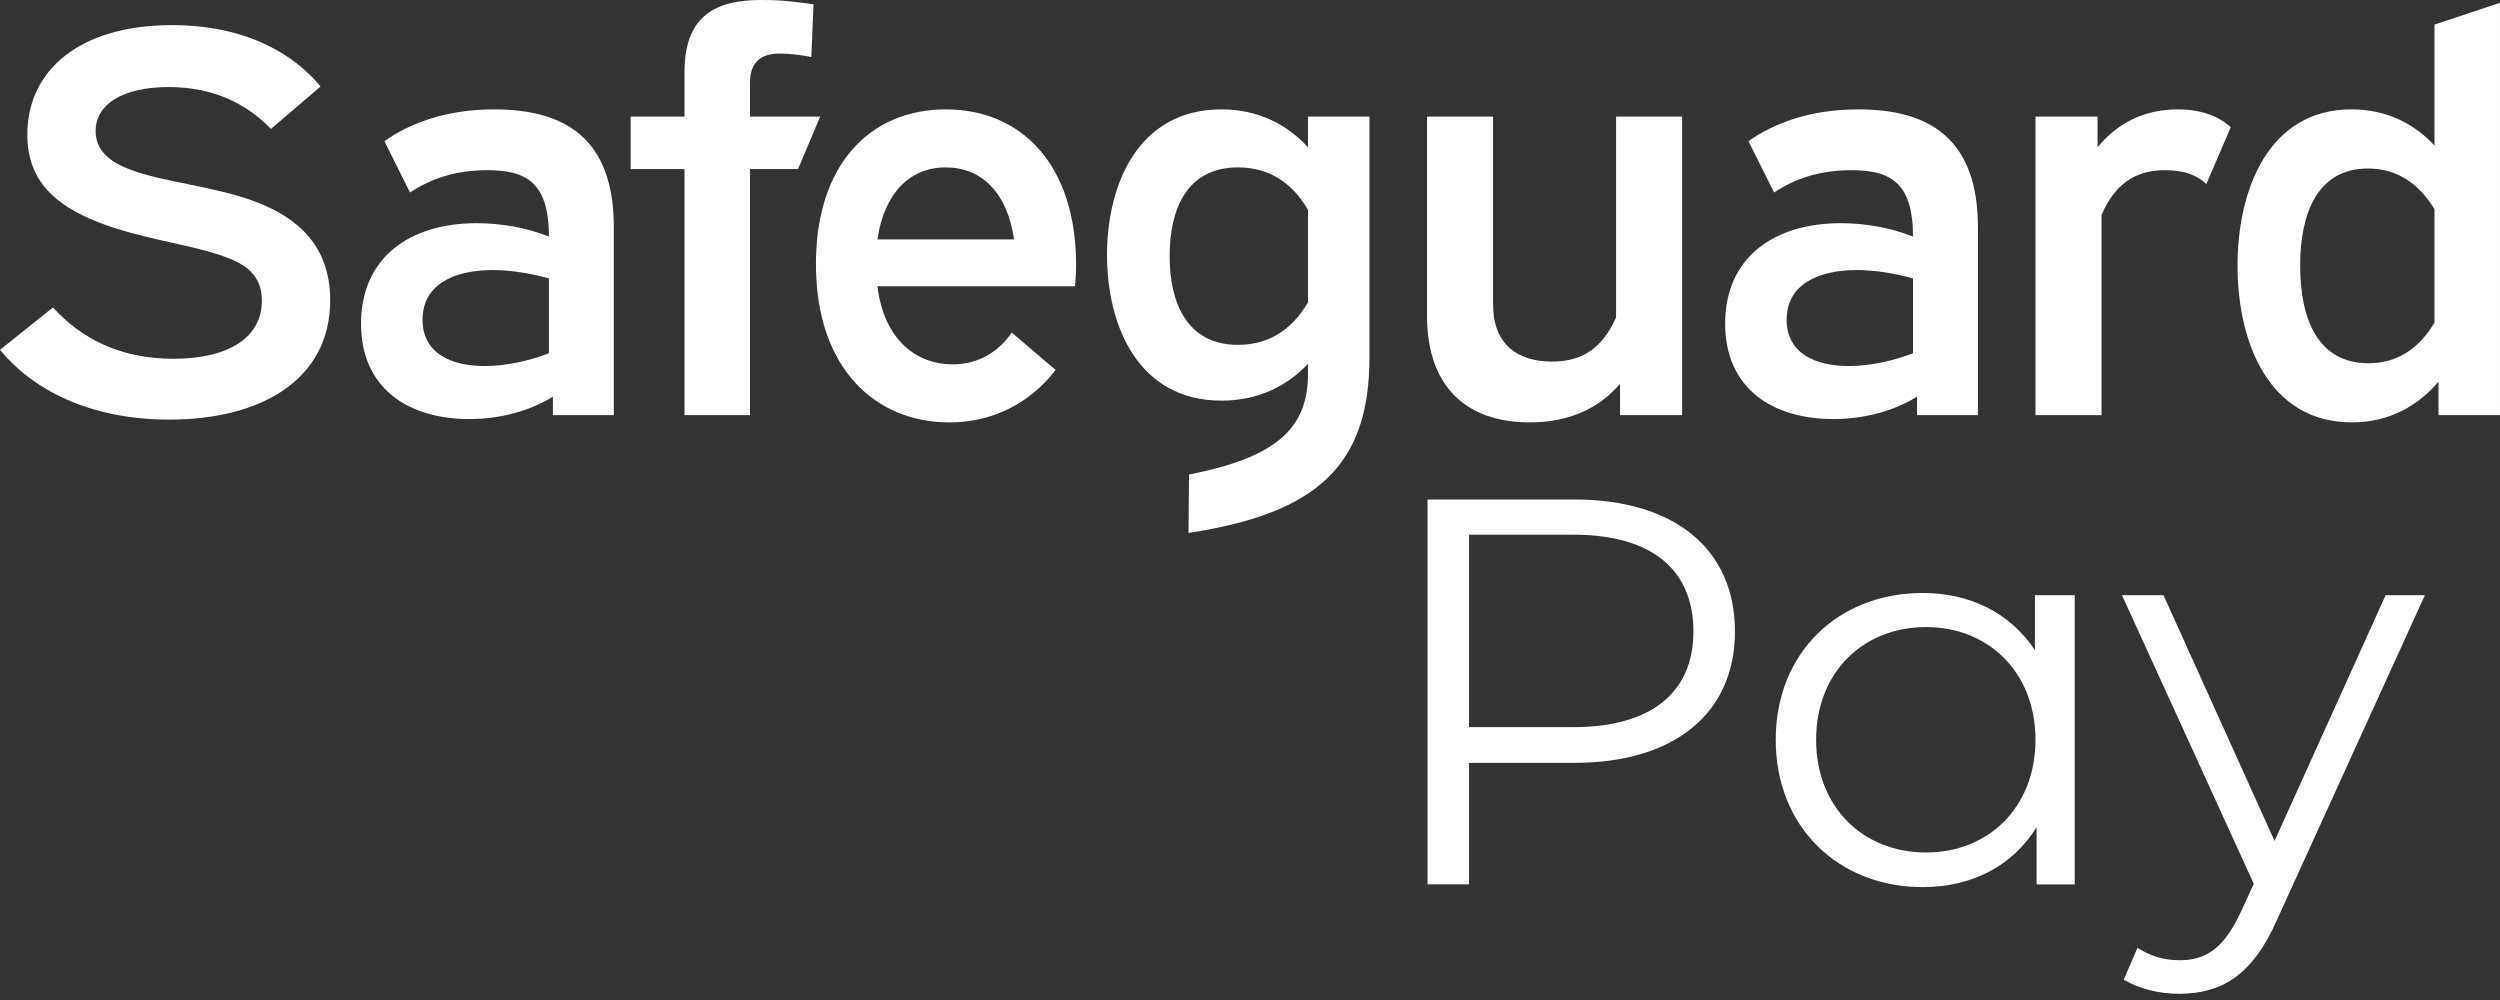
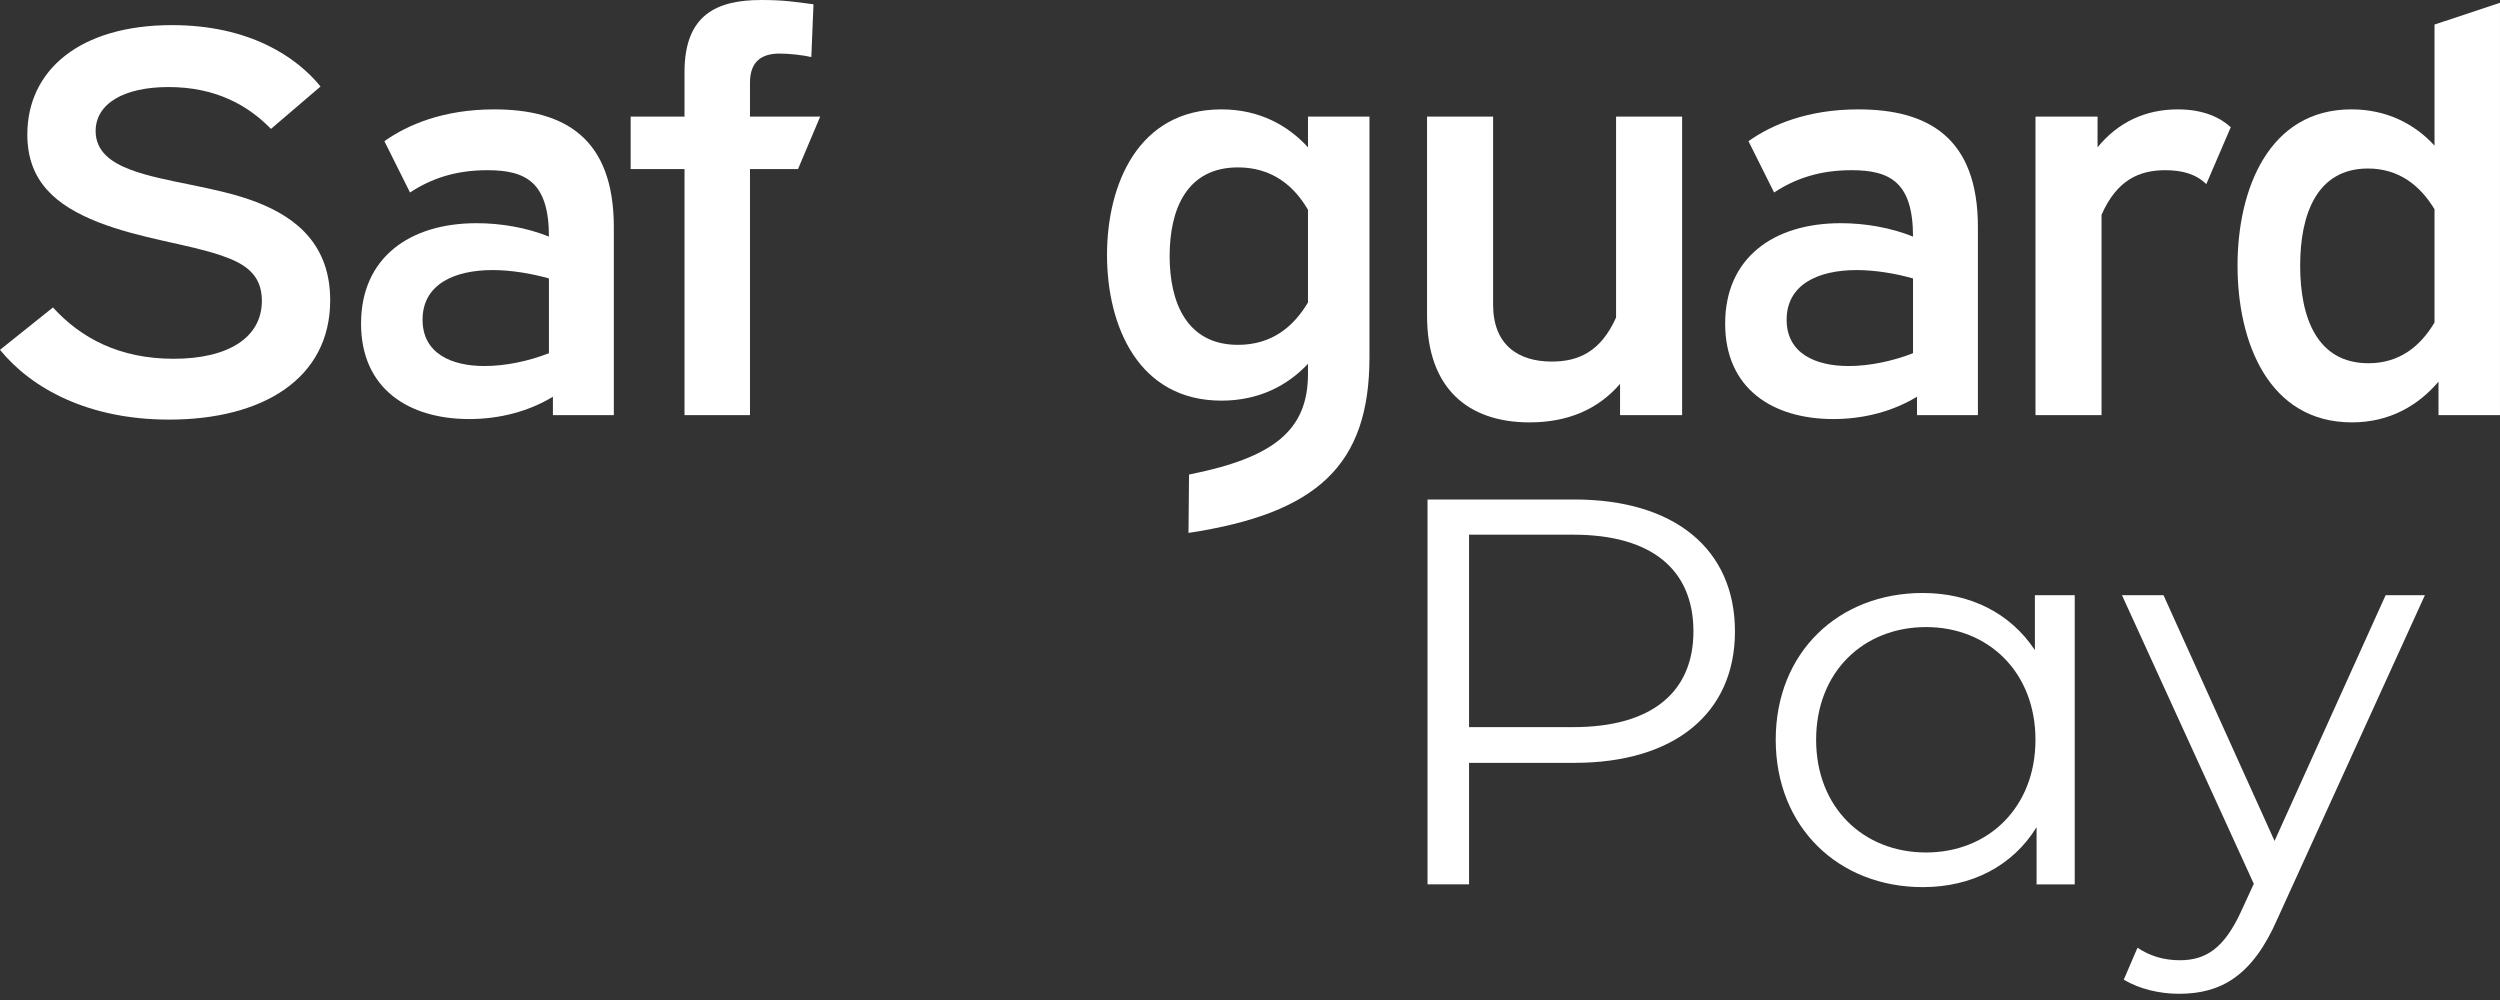
<svg xmlns="http://www.w3.org/2000/svg" width="145" height="58" viewBox="0 0 145 58" fill="none">
  <rect x="0" y="0" width="145" height="58" fill="#333333" stroke="none" />
  <g id="Safeguard Pay Logo">
    <path id="Vector" d="M3.071 17.832C4.689 19.612 6.934 20.809 10.071 20.809C13.241 20.809 15.189 19.58 15.189 17.444C15.189 15.89 14.165 15.275 12.845 14.822C10.863 14.143 8.156 13.851 5.679 12.881C3.236 11.91 1.585 10.518 1.585 7.8C1.585 4.078 4.623 1.457 9.972 1.457C14.463 1.457 17.203 3.302 18.59 5.017L15.717 7.476C14.363 6.085 12.482 5.049 9.774 5.049C7.165 5.049 5.547 6.02 5.547 7.606C5.547 8.771 6.439 9.418 7.561 9.839C9.51 10.583 12.514 10.809 14.859 11.716C17.236 12.622 19.151 14.24 19.151 17.411C19.151 21.974 15.222 24.337 9.807 24.337C5.151 24.337 1.849 22.557 0 20.291L3.071 17.832Z" fill="white" />
    <path id="Vector_2" d="M22.295 8.188C23.616 7.25 25.696 6.344 28.668 6.344C32.73 6.344 35.602 7.994 35.602 13.172V24.078H32.069V23.01C30.682 23.852 28.998 24.305 27.215 24.305C23.715 24.305 20.941 22.557 20.941 18.77C20.941 14.952 23.748 12.945 27.644 12.945C29.064 12.945 30.55 13.204 31.838 13.722C31.838 10.583 30.517 9.871 28.272 9.871C26.423 9.871 25.003 10.357 23.781 11.165L22.295 8.188L22.295 8.188ZM31.838 20.486V16.149C30.814 15.858 29.626 15.664 28.569 15.664C26.324 15.664 24.508 16.505 24.508 18.544C24.508 20.486 26.159 21.23 28.107 21.23C29.328 21.23 30.682 20.939 31.838 20.486Z" fill="white" />
    <path id="Vector_3" d="M47.057 3.308C46.611 3.209 45.843 3.107 45.216 3.107C44.258 3.107 43.499 3.495 43.499 4.79V6.764H47.57L46.285 9.806H43.499V24.077H39.702V9.806H36.578V6.764H39.702V4.175C39.702 0.841 41.584 0 44.159 0C45.414 0 46.115 0.104 47.182 0.25L47.057 3.308Z" fill="white" />
-     <path id="Vector_4" d="M50.89 16.602C51.286 19.774 53.202 21.133 55.249 21.133C56.801 21.133 57.956 20.356 58.683 19.288L61.225 21.457C60.235 22.751 58.254 24.499 55.051 24.499C50.824 24.499 47.324 21.424 47.324 15.308C47.324 9.548 50.461 6.344 54.853 6.344C59.244 6.344 62.414 9.548 62.414 15.373C62.414 15.955 62.381 16.214 62.348 16.602H50.89ZM50.89 13.884H58.815C58.419 11.133 56.9 9.709 54.853 9.709C52.773 9.709 51.286 11.198 50.89 13.884Z" fill="white" />
    <path id="Vector_5" d="M79.429 6.764V20.712C79.429 26.991 76.399 29.774 68.933 30.909L68.964 27.524C73.888 26.545 75.863 24.952 75.863 21.683V21.101C74.707 22.331 73.056 23.237 70.844 23.237C66.023 23.237 64.207 18.9 64.207 14.79C64.207 10.68 66.023 6.344 70.844 6.344C73.056 6.344 74.707 7.282 75.863 8.544V6.764L79.429 6.764ZM75.863 17.541V12.169C75.037 10.745 73.75 9.709 71.802 9.709C68.83 9.709 67.839 12.137 67.839 14.855C67.839 17.541 68.83 20.001 71.802 20.001C73.783 20.001 75.037 18.933 75.863 17.541Z" fill="white" />
    <path id="Vector_6" d="M86.6 6.764V17.67C86.6 20 88.053 20.971 90.001 20.971C91.52 20.971 92.841 20.421 93.732 18.414V6.764H97.562V24.077H93.963V22.265C92.675 23.754 90.925 24.498 88.713 24.498C85.18 24.498 82.769 22.556 82.769 18.317V6.764H86.6L86.6 6.764Z" fill="white" />
    <path id="Vector_7" d="M101.412 8.188C102.733 7.25 104.813 6.344 107.785 6.344C111.847 6.344 114.719 7.994 114.719 13.172V24.078H111.186V23.01C109.799 23.852 108.115 24.305 106.332 24.305C102.832 24.305 100.059 22.557 100.059 18.77C100.059 14.952 102.865 12.945 106.762 12.945C108.181 12.945 109.667 13.204 110.955 13.722C110.955 10.583 109.634 9.871 107.389 9.871C105.54 9.871 104.12 10.357 102.898 11.165L101.412 8.188ZM110.955 20.486V16.149C109.931 15.858 108.743 15.664 107.686 15.664C105.441 15.664 103.625 16.505 103.625 18.544C103.625 20.486 105.276 21.23 107.224 21.23C108.445 21.23 109.799 20.939 110.955 20.486Z" fill="white" />
    <path id="Vector_8" d="M127.965 10.68C127.37 10.098 126.578 9.871 125.587 9.871C124.101 9.871 122.78 10.421 121.889 12.46V24.078H118.059V6.764H121.658V8.544C122.847 7.088 124.431 6.344 126.314 6.344C127.866 6.344 128.823 6.862 129.384 7.379L127.965 10.68Z" fill="white" />
    <path id="Vector_9" d="M144.999 0.162V24.077H141.433V22.136C140.277 23.495 138.626 24.498 136.414 24.498C131.593 24.498 129.777 19.87 129.777 15.404C129.777 10.971 131.593 6.343 136.381 6.343C138.462 6.343 140.079 7.217 141.202 8.447V1.424L144.999 0.162ZM141.202 18.705V12.136C140.377 10.777 139.155 9.774 137.339 9.774C134.4 9.774 133.409 12.395 133.409 15.405C133.409 18.447 134.4 21.068 137.372 21.068C139.155 21.068 140.377 20.097 141.202 18.706V18.705Z" fill="white" />
    <path id="Vector_10" d="M100.627 36.624C100.627 41.375 97.113 44.245 91.322 44.245H85.205V51.293H82.797V28.971H91.322C97.113 28.971 100.627 31.84 100.627 36.624ZM98.219 36.624C98.219 33.053 95.812 31.012 91.257 31.012H85.205V42.173H91.257C95.812 42.173 98.219 40.132 98.219 36.624Z" fill="white" />
    <path id="Vector_11" d="M120.334 34.52V51.294H118.122V47.977C116.723 50.242 114.347 51.453 111.517 51.453C106.636 51.453 102.992 47.977 102.992 42.907C102.992 37.837 106.636 34.393 111.517 34.393C114.25 34.393 116.593 35.541 118.024 37.709V34.52H120.334V34.52ZM118.057 42.907C118.057 38.985 115.324 36.37 111.712 36.37C108.068 36.37 105.335 38.985 105.335 42.907C105.335 46.83 108.068 49.444 111.712 49.444C115.324 49.444 118.057 46.83 118.057 42.907Z" fill="white" />
-     <path id="Vector_12" d="M138.367 34.52L131.924 48.774L125.482 34.52H123.074L130.72 51.261L129.972 52.888C128.996 54.992 127.955 55.694 126.425 55.694C125.499 55.694 124.682 55.443 123.975 54.968L123.177 56.823C124.106 57.365 125.231 57.639 126.393 57.639C128.833 57.639 130.655 56.587 132.087 53.302L140.644 34.52H138.366H138.367Z" fill="white" />
+     <path id="Vector_12" d="M138.367 34.52L131.924 48.774L125.482 34.52H123.074L130.72 51.261L129.972 52.888C128.996 54.992 127.955 55.694 126.425 55.694C125.499 55.694 124.682 55.443 123.975 54.968L123.177 56.823C124.106 57.365 125.231 57.639 126.393 57.639C128.833 57.639 130.655 56.587 132.087 53.302L140.644 34.52H138.366Z" fill="white" />
  </g>
</svg>